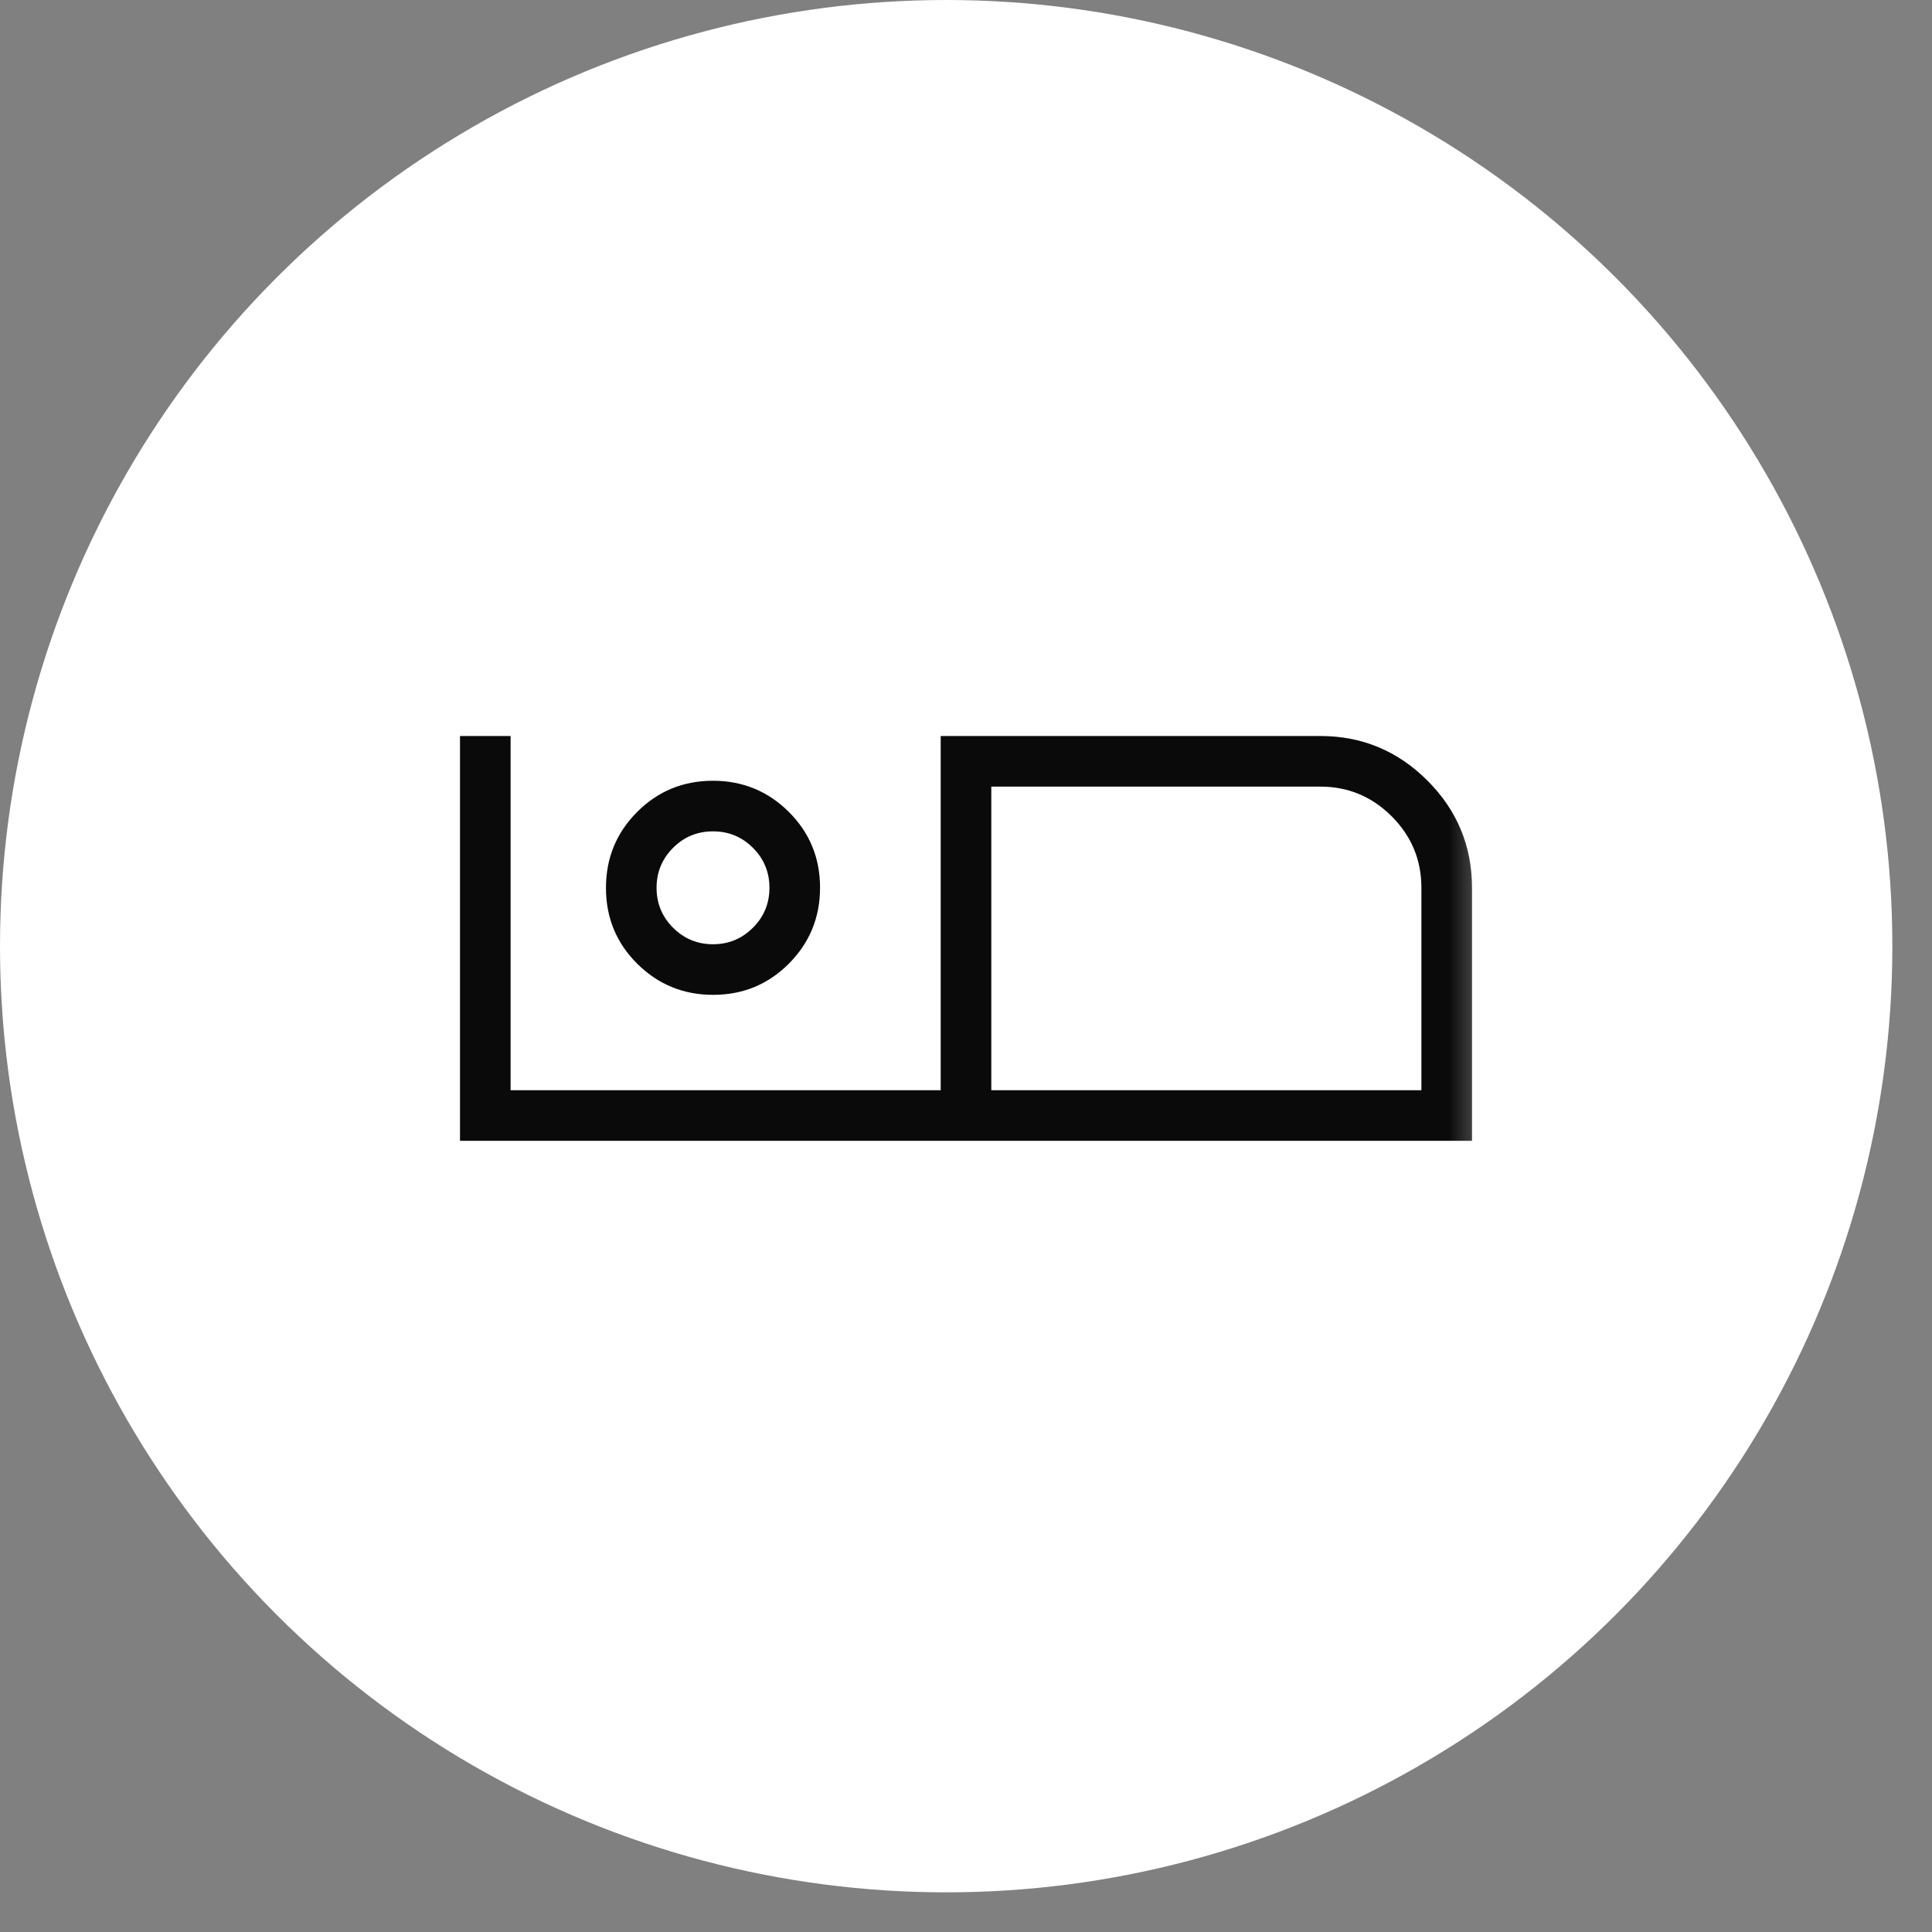
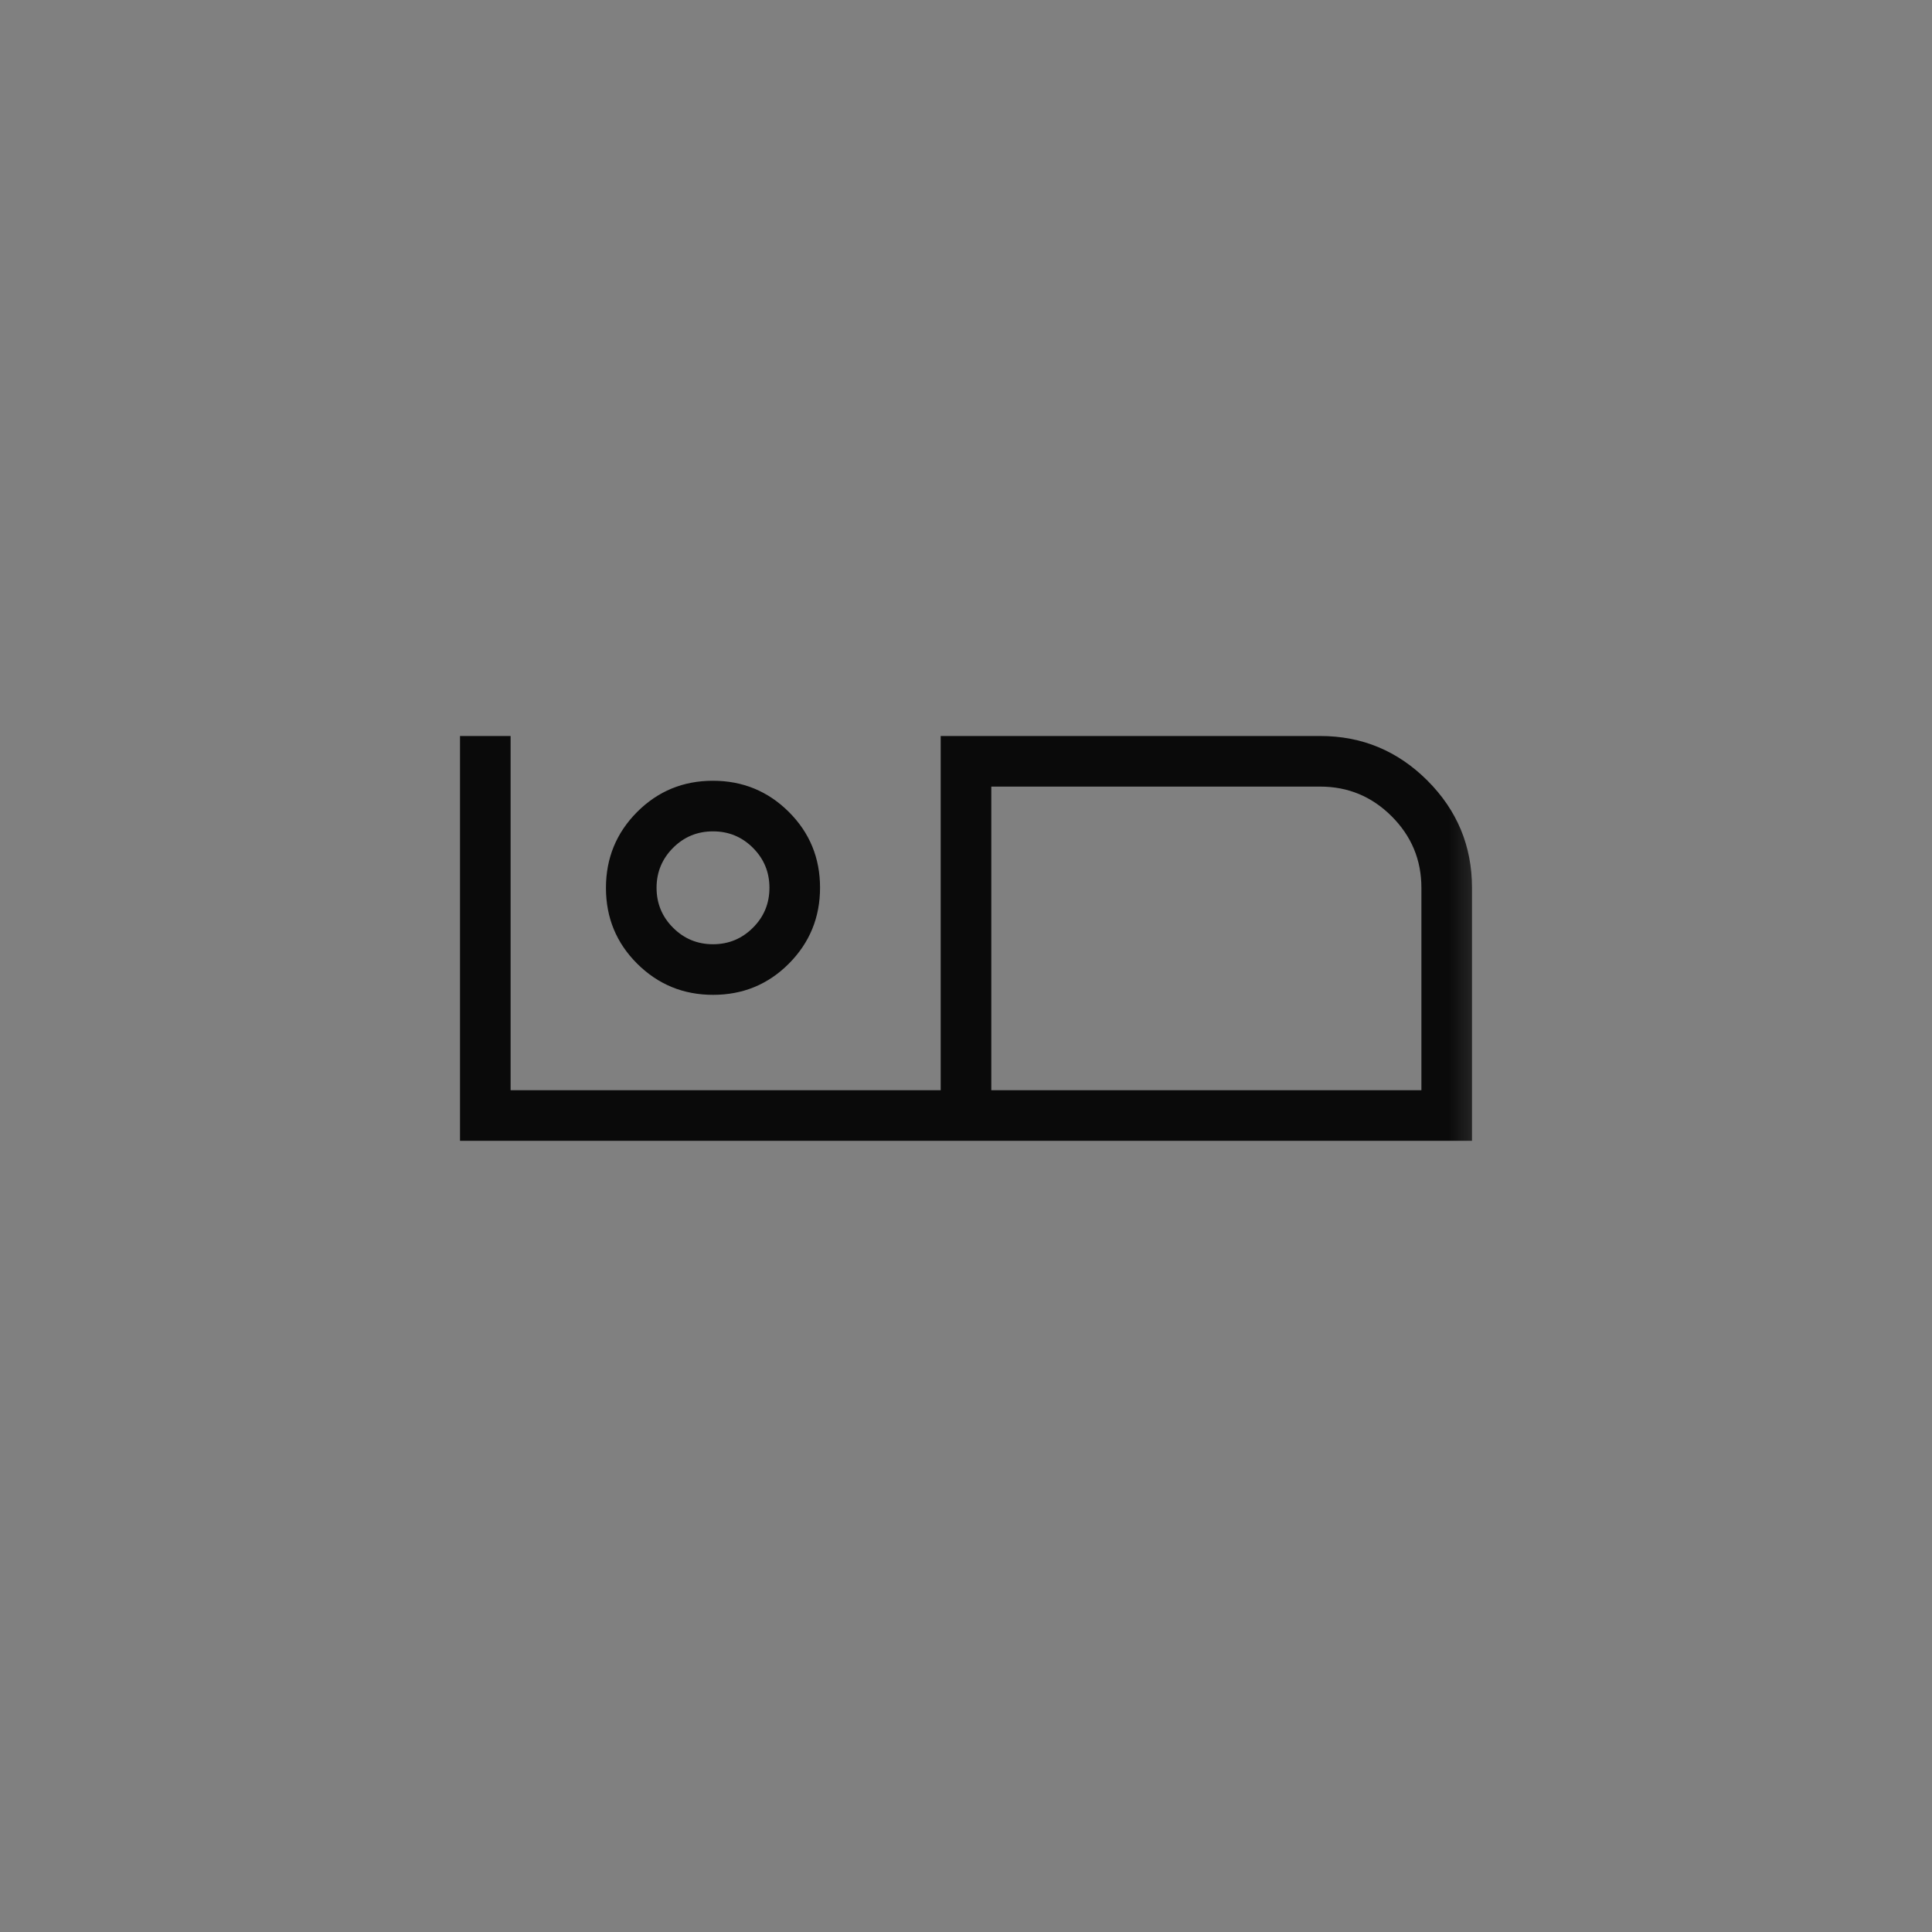
<svg xmlns="http://www.w3.org/2000/svg" fill="none" viewBox="0 0 42 42" height="42" width="42">
  <rect x="0" y="0" width="42" height="42" fill="#808080" stroke="none" />
-   <circle fill="white" r="20.569" cy="20.569" cx="20.569" />
  <mask height="25" width="25" y="8" x="8" maskUnits="userSpaceOnUse" style="mask-type:alpha" id="mask0_379_784">
    <rect fill="#D9D9D9" height="24" width="24" y="8.331" x="8.568" />
  </mask>
  <g mask="url(#mask0_379_784)">
-     <path fill="#0A0A0A" d="M10 24.8V16H11.1V23.7H20.45V16H28.7C29.608 16 30.384 16.323 31.031 16.969C31.677 17.616 32 18.392 32 19.3V24.8H10ZM21.55 23.7H30.9V19.3C30.9 18.695 30.685 18.177 30.254 17.746C29.823 17.315 29.305 17.1 28.7 17.1H21.55V23.7ZM15.502 21.627C16.149 21.627 16.699 21.401 17.15 20.948C17.601 20.494 17.827 19.945 17.827 19.297C17.827 18.651 17.601 18.101 17.148 17.65C16.695 17.199 16.145 16.973 15.498 16.973C14.851 16.973 14.301 17.2 13.85 17.652C13.399 18.105 13.173 18.655 13.173 19.302C13.173 19.95 13.399 20.499 13.852 20.95C14.306 21.401 14.855 21.627 15.502 21.627ZM15.5 20.527C15.16 20.527 14.871 20.407 14.632 20.168C14.393 19.929 14.273 19.64 14.273 19.3C14.273 18.96 14.393 18.671 14.632 18.431C14.871 18.192 15.16 18.073 15.5 18.073C15.84 18.073 16.129 18.192 16.368 18.431C16.608 18.671 16.727 18.96 16.727 19.3C16.727 19.64 16.608 19.929 16.368 20.168C16.129 20.407 15.84 20.527 15.5 20.527Z" />
+     <path fill="#0A0A0A" d="M10 24.8V16H11.1V23.7H20.45V16H28.7C29.608 16 30.384 16.323 31.031 16.969C31.677 17.616 32 18.392 32 19.3V24.8H10ZM21.55 23.7H30.9V19.3C30.9 18.695 30.685 18.177 30.254 17.746C29.823 17.315 29.305 17.1 28.7 17.1H21.55V23.7ZM15.502 21.627C16.149 21.627 16.699 21.401 17.15 20.948C17.601 20.494 17.827 19.945 17.827 19.297C17.827 18.651 17.601 18.101 17.148 17.65C16.695 17.199 16.145 16.973 15.498 16.973C14.851 16.973 14.301 17.2 13.85 17.652C13.399 18.105 13.173 18.655 13.173 19.302C13.173 19.95 13.399 20.499 13.852 20.95C14.306 21.401 14.855 21.627 15.502 21.627ZM15.5 20.527C15.16 20.527 14.871 20.407 14.632 20.168C14.393 19.929 14.273 19.64 14.273 19.3C14.273 18.96 14.393 18.671 14.632 18.431C14.871 18.192 15.16 18.073 15.5 18.073C15.84 18.073 16.129 18.192 16.368 18.431C16.608 18.671 16.727 18.96 16.727 19.3C16.727 19.64 16.608 19.929 16.368 20.168C16.129 20.407 15.84 20.527 15.5 20.527" />
  </g>
</svg>